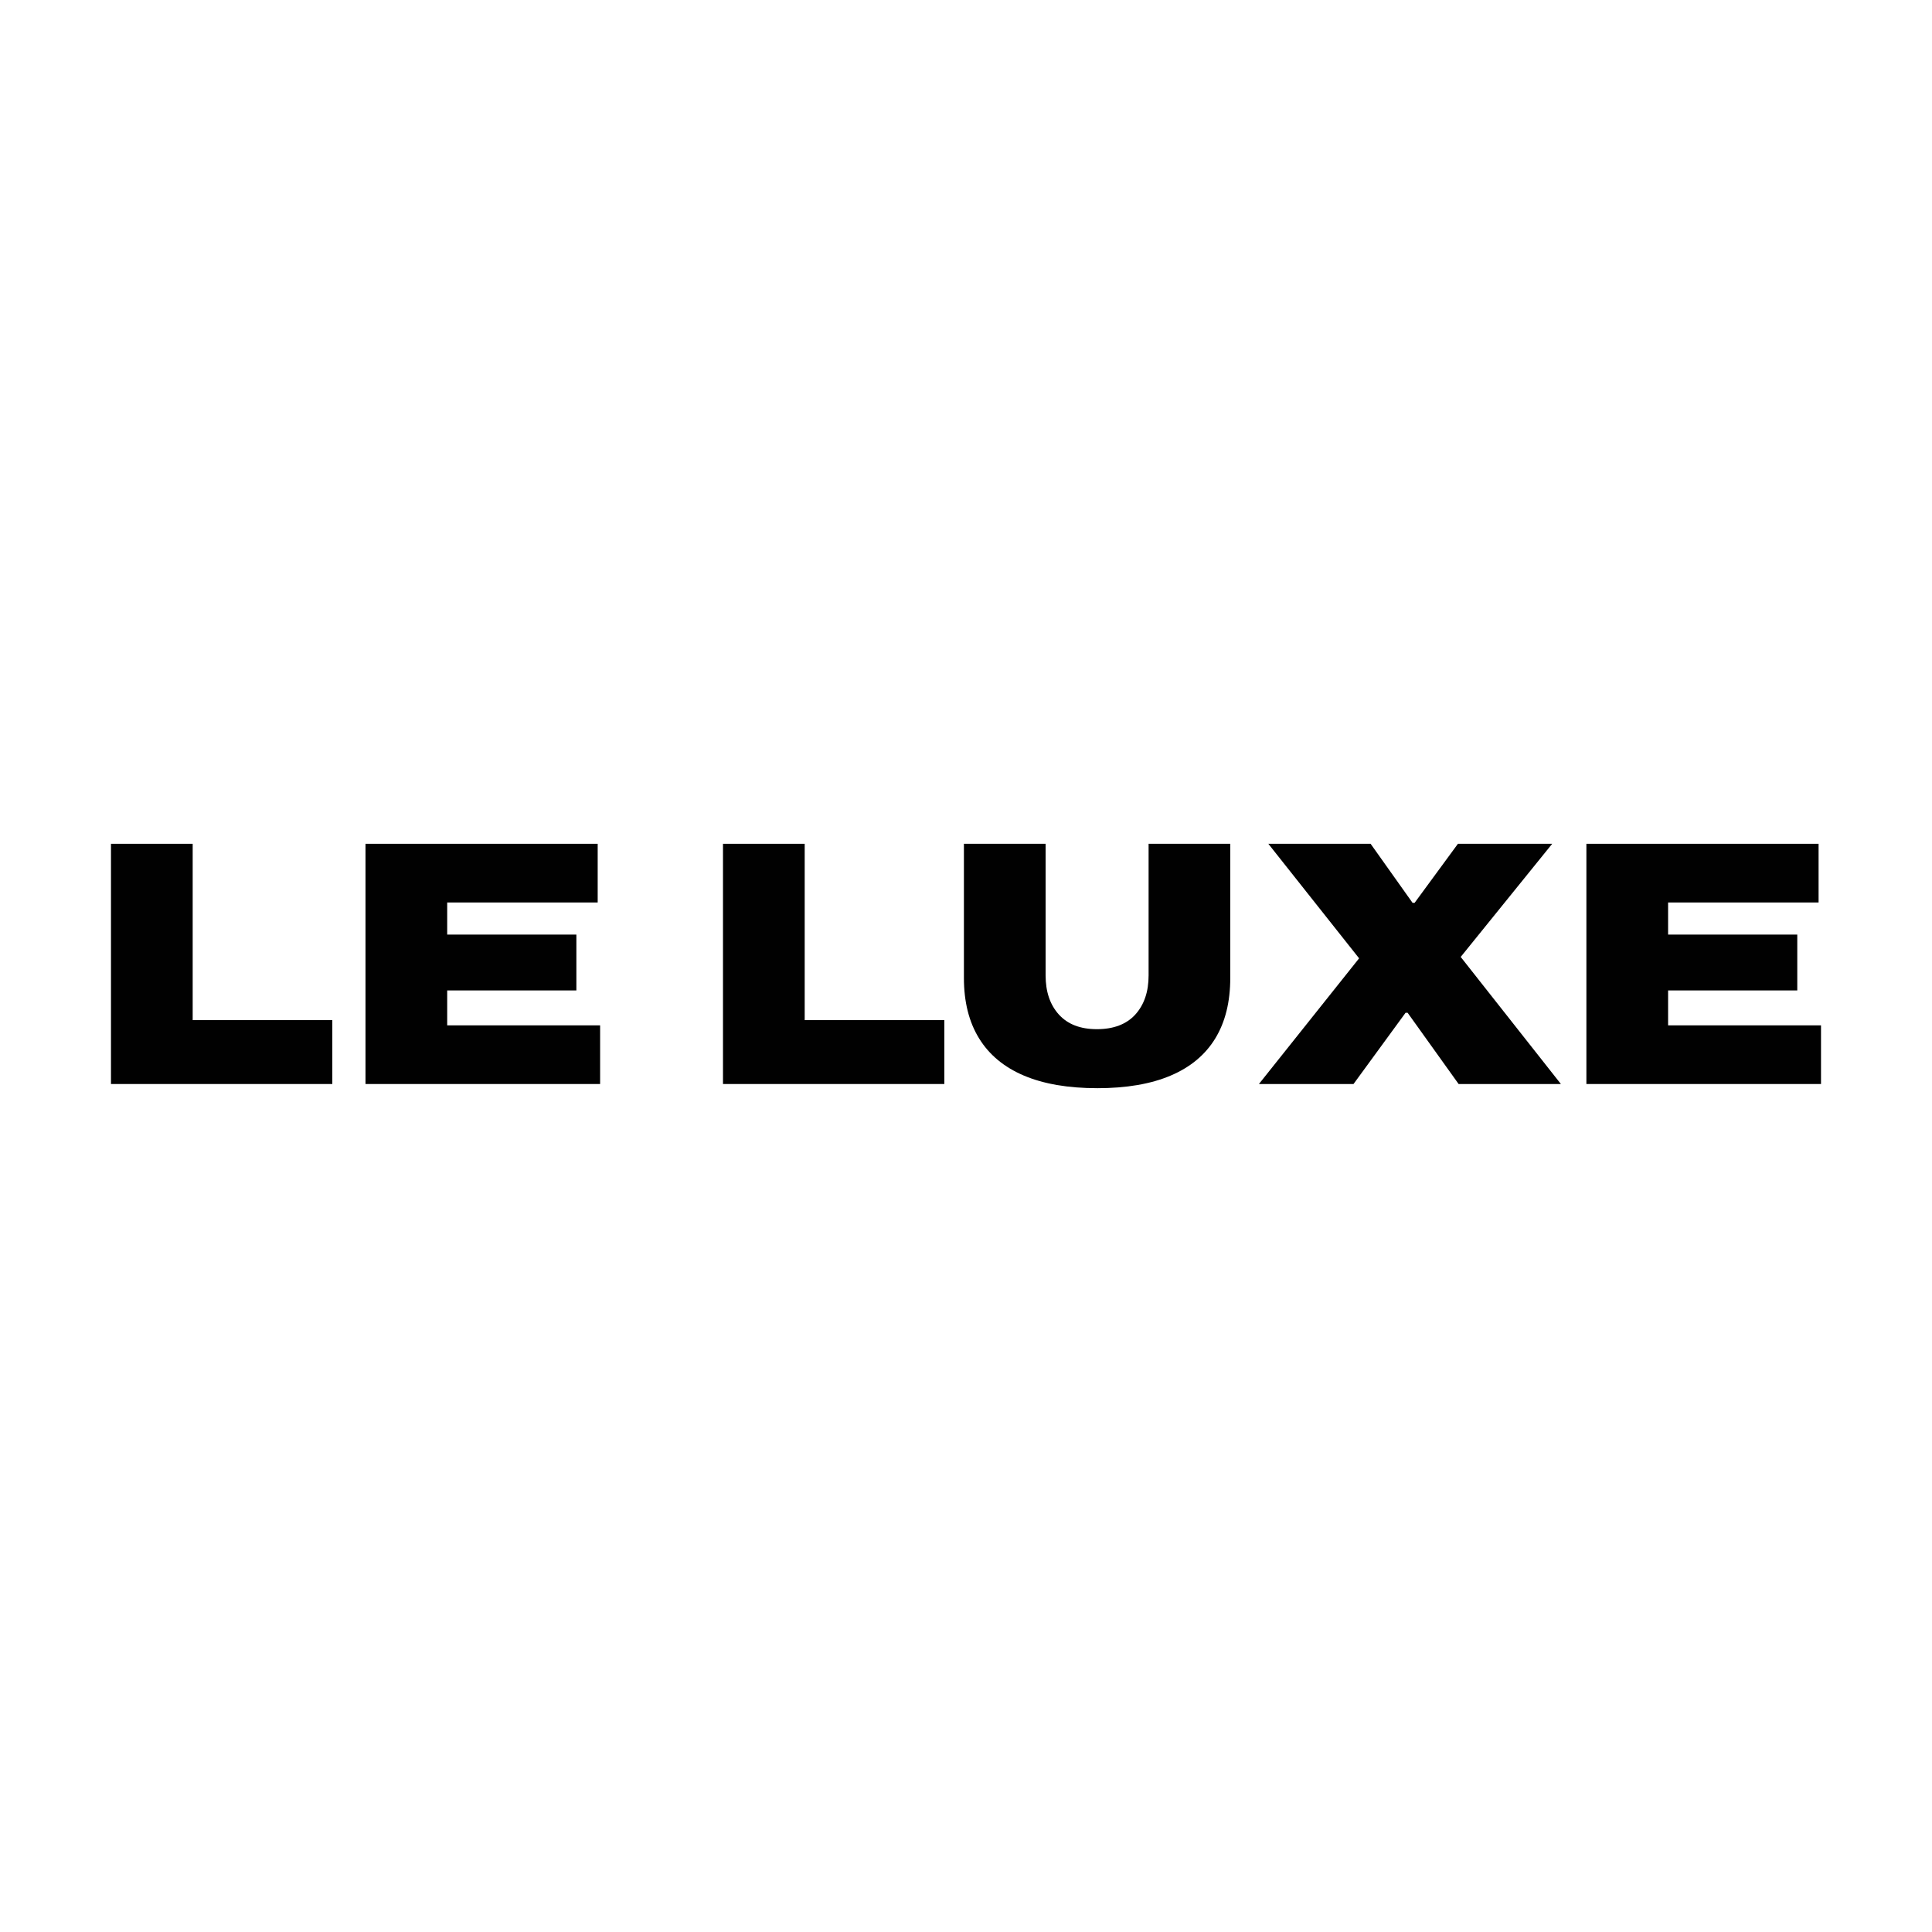
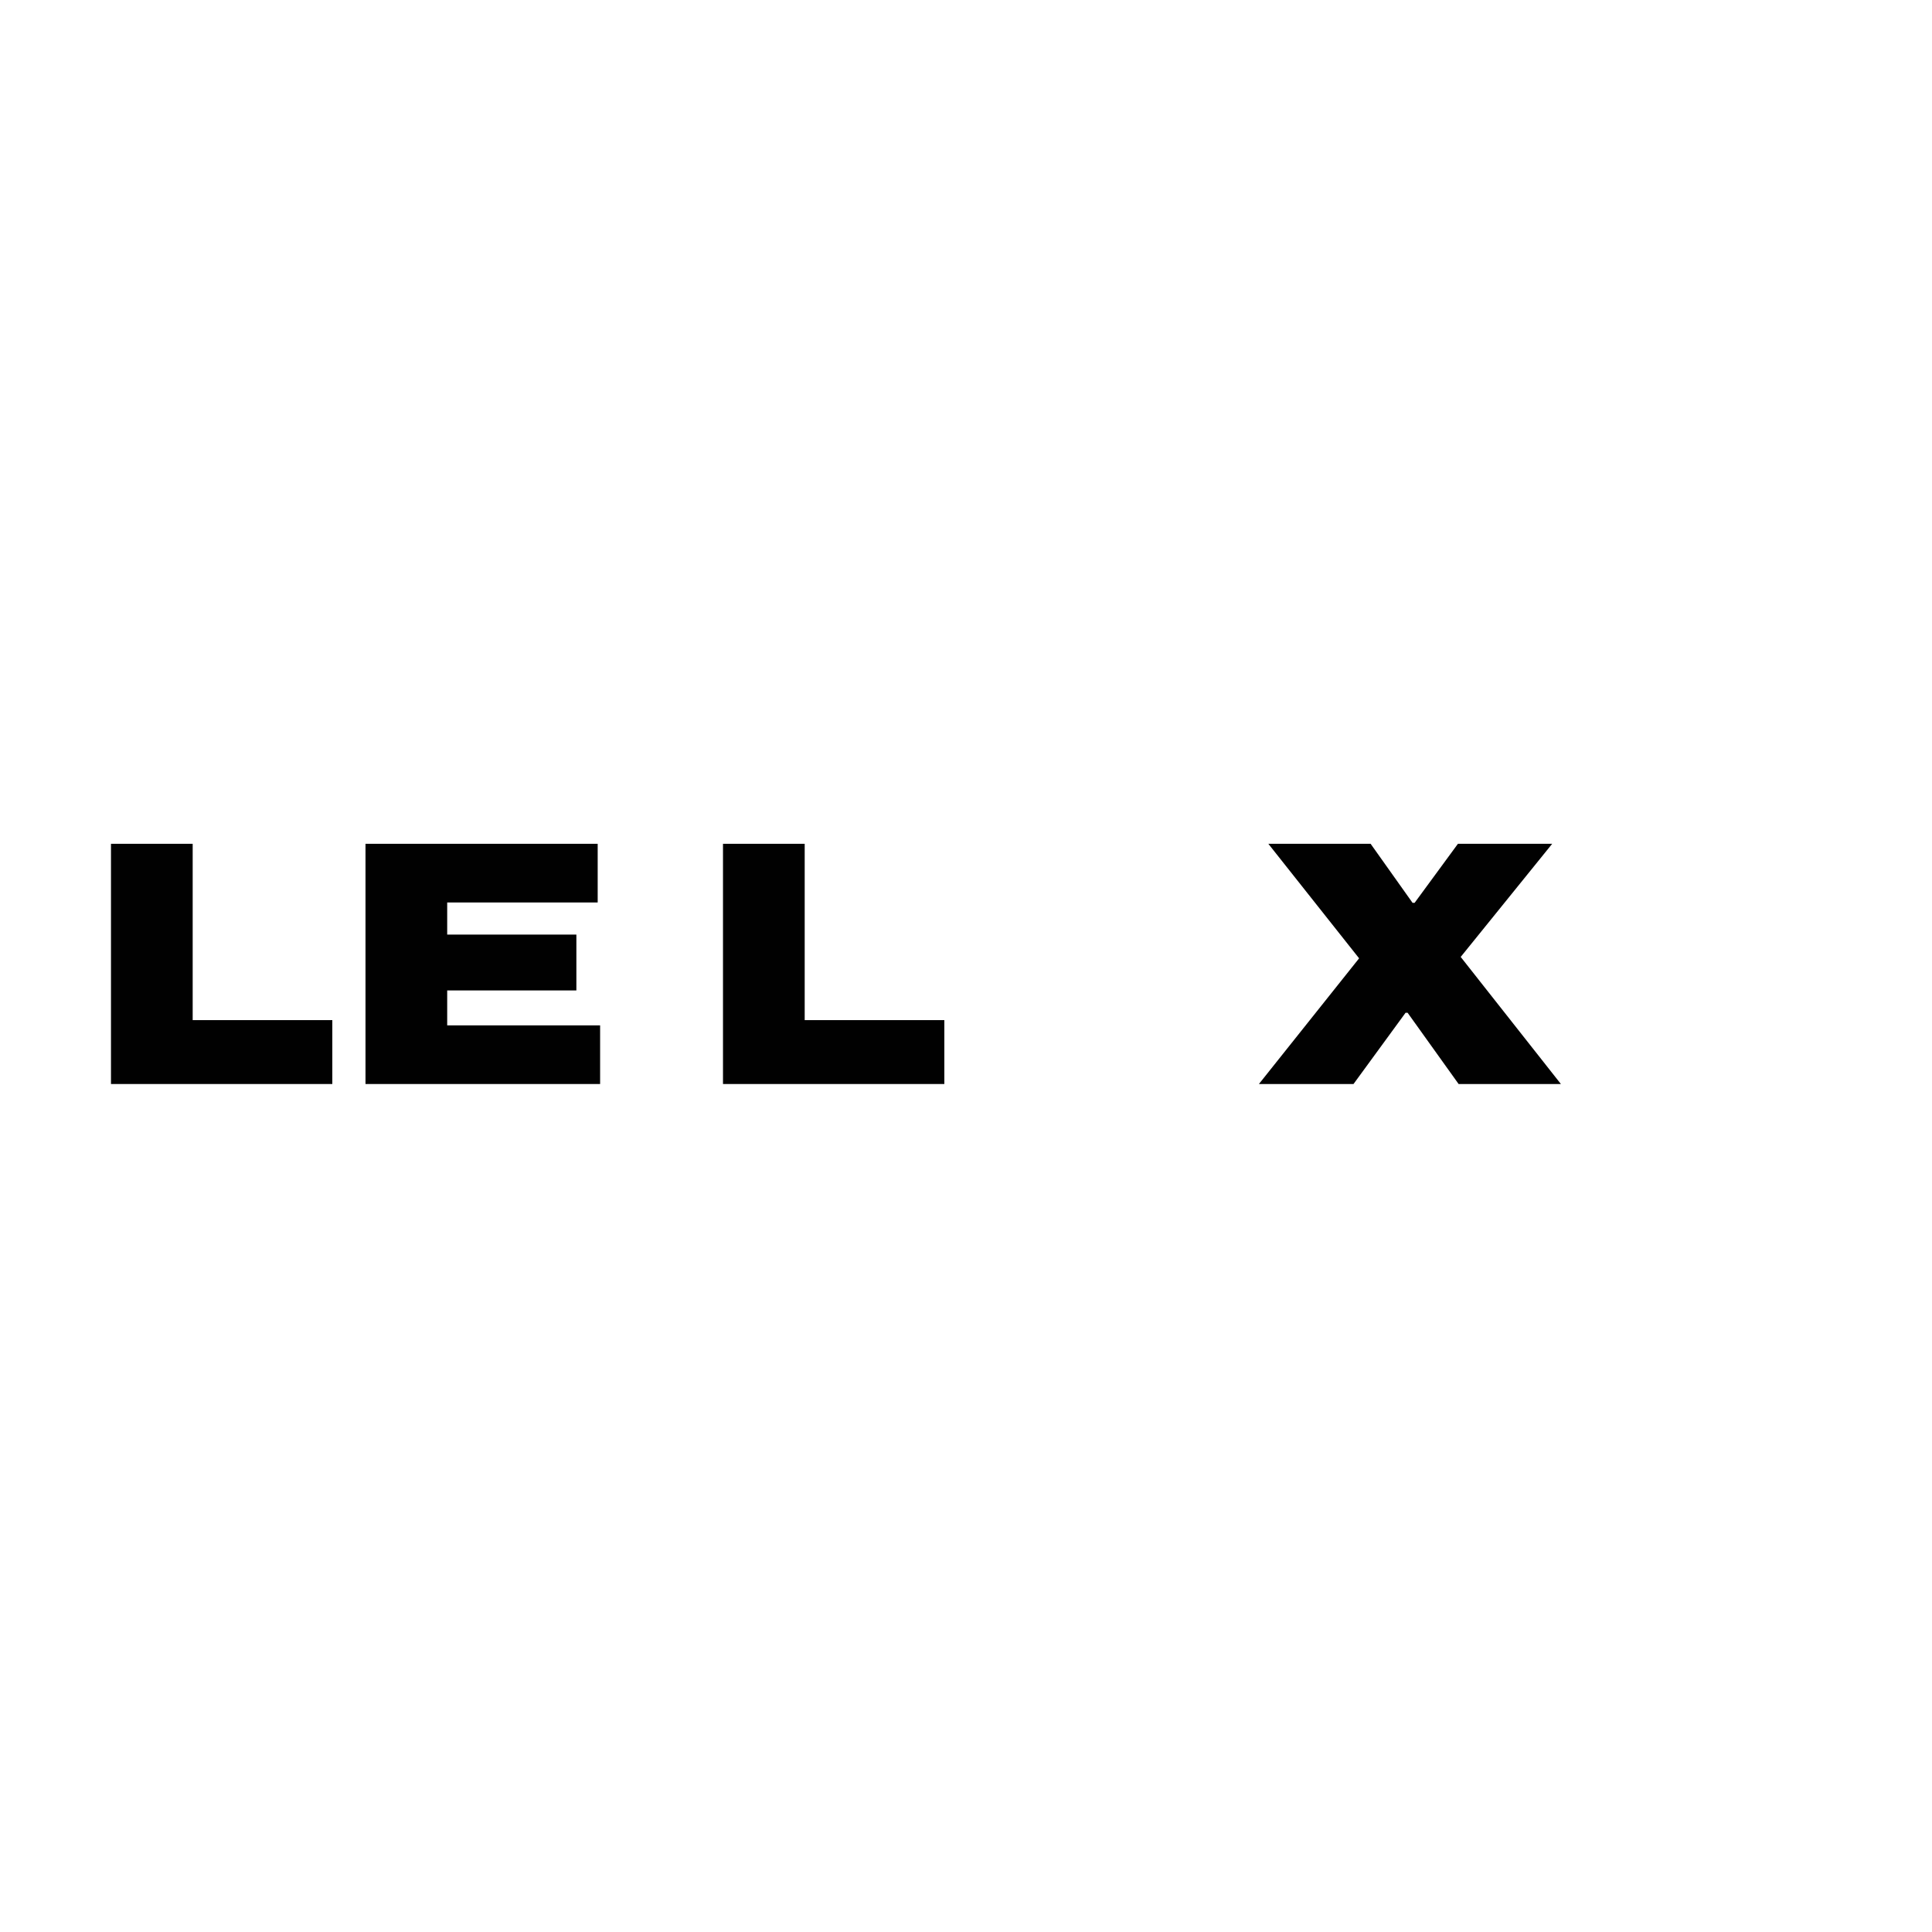
<svg xmlns="http://www.w3.org/2000/svg" viewBox="0 0 1766.26 1766.26" data-name="Layer 2" id="Layer_2">
  <defs>
    <style>
      .cls-1 {
        fill: #010101;
      }

      .cls-2 {
        fill: #fff;
      }
    </style>
  </defs>
  <g data-name="Layer 2" id="Layer_2-2">
    <rect height="1766.26" width="1766.26" class="cls-2" />
    <g data-name="Layer 1-2" id="Layer_1-2">
      <g>
        <path d="M101.46,991.02v-219.6h74.69v161.19h127.66v58.41H101.46Z" class="cls-1" />
        <path d="M334.14,991.02v-219.6h212.27v53.63h-137.58v29.36h118.1v51.06h-118.1v31.93h139.8v53.62h-214.49,0Z" class="cls-1" />
        <path d="M660.97,991.02v-219.6h74.69v161.19h127.66v58.41h-202.36.01Z" class="cls-1" />
-         <path d="M1003.15,994.83c-26.61,0-48.95-3.83-67.04-11.49-18.09-7.66-31.75-18.99-41-34-9.27-15-13.89-33.46-13.89-55.37v-122.56h74.69v120.34c0,14.89,4.04,26.81,12.11,35.74,8.1,8.94,19.68,13.4,34.8,13.4s27.01-4.46,35.11-13.4c8.07-8.93,12.13-20.85,12.13-35.74v-120.34h74.67v122.57c0,21.91-4.56,40.37-13.71,55.37-9.17,15.01-22.77,26.33-40.86,34-18.09,7.66-40.44,11.49-67.02,11.49h.01Z" class="cls-1" />
        <path d="M1150.92,991.02l91.59-114.91-82.97-104.69h93.51l38.32,53.94h1.9l39.58-53.94h86.18l-83.64,103.42,91.61,116.18h-93.51l-46.61-65.11h-1.92l-47.56,65.11h-86.48Z" class="cls-1" />
-         <path d="M1450.3,991.02v-219.6h212.27v53.63h-137.58v29.36h118.1v51.06h-118.1v31.93h139.8v53.62h-214.49Z" class="cls-1" />
      </g>
    </g>
  </g>
</svg>